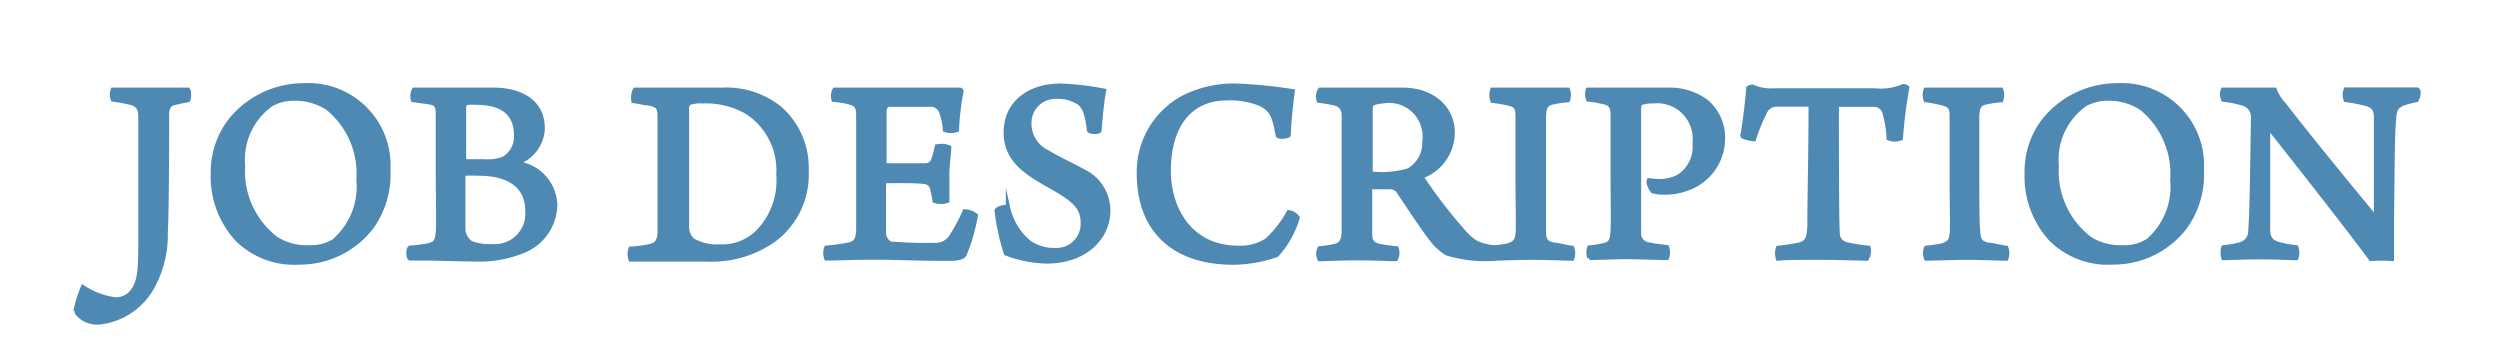
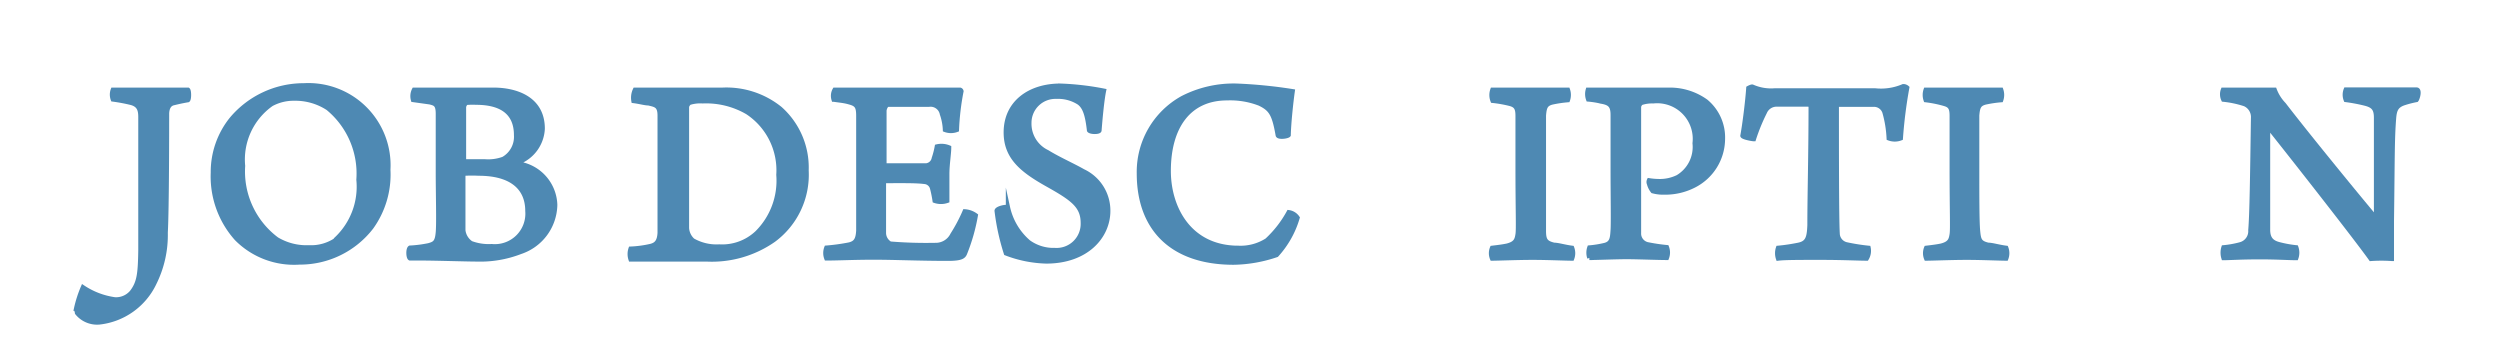
<svg xmlns="http://www.w3.org/2000/svg" width="148" height="20" viewBox="0 0 148 20">
  <defs>
    <style>.cls-1{fill:#4e89b3;stroke:#4e89b3;stroke-miterlimit:10;stroke-width:0.25px;}.cls-2{fill:none;}</style>
  </defs>
  <g id="レイヤー_2" data-name="レイヤー 2">
    <g id="contents">
      <path class="cls-1" d="M6.68,5.31c.44,0,1.05,0,2.45,0,1,0,1.57,0,2,0,.08.06.08.56,0,.62-.36.06-.65.13-.86.18s-.36.22-.38.6c0,.69,0,5.62-.08,7.06a6.41,6.41,0,0,1-.67,3,4.11,4.11,0,0,1-3.26,2.32,1.53,1.53,0,0,1-1.32-.56c0-.05-.06-.22-.06-.25A7,7,0,0,1,4.91,17a4.51,4.51,0,0,0,1.89.72,1.21,1.21,0,0,0,1-.43c.43-.56.49-1.09.51-2.48,0-2,0-7.08,0-7.88,0-.41-.08-.7-.52-.83a10.2,10.2,0,0,0-1.11-.21A.82.82,0,0,1,6.68,5.31Z" />
      <path class="cls-1" d="M14,14.13a5.52,5.52,0,0,1-1.4-3.91A5,5,0,0,1,13.7,7.05a5.58,5.58,0,0,1,4.29-2,4.74,4.74,0,0,1,5,5,5.35,5.35,0,0,1-1,3.41,5.35,5.35,0,0,1-4.26,2.08A4.79,4.79,0,0,1,14,14.13Zm5.92,0a4.24,4.24,0,0,0,1.3-3.49,5,5,0,0,0-1.81-4.23,3.53,3.53,0,0,0-2-.57,2.74,2.74,0,0,0-1.34.33,4,4,0,0,0-1.68,3.65,5,5,0,0,0,2,4.34,3.42,3.42,0,0,0,1.9.48A2.63,2.63,0,0,0,19.94,14.16Z" />
      <path class="cls-1" d="M24.51,5.31c.14,0,.79,0,1.88,0s1.84,0,2.83,0c1.22,0,2.91.45,2.91,2.31a2.24,2.24,0,0,1-1.47,2c-.05,0-.05,0,0,.06a2.55,2.55,0,0,1,2.21,2.45,3,3,0,0,1-2.06,2.79,6.6,6.6,0,0,1-2.61.44c-.72,0-2.86-.08-3.93-.06-.11-.05-.13-.56,0-.64a7.2,7.2,0,0,0,1.1-.14c.38-.1.5-.2.55-.77s0-2.28,0-3.54c0-1.73,0-2.9,0-3.47s-.17-.6-.47-.68l-1-.14A.83.83,0,0,1,24.51,5.31Zm6.71,7.18c0-1.41-1-2.21-2.88-2.21a7.66,7.66,0,0,0-.81,0c-.05,0-.1,0-.1.08,0,1,0,2.63,0,3.27a1.05,1.05,0,0,0,.46.76,3,3,0,0,0,1.22.18A1.93,1.93,0,0,0,31.22,12.49Zm-3.61-6.4a.37.37,0,0,0-.14.26c0,.57,0,2.08,0,3.12a.11.11,0,0,0,.08.08c.21,0,.72,0,1.15,0A2.59,2.59,0,0,0,29.8,9.4,1.5,1.5,0,0,0,30.55,8c0-1.39-.95-1.92-2.37-1.92A4.48,4.48,0,0,0,27.61,6.09Z" />
      <path class="cls-1" d="M37.59,5.31l2,0c.89,0,1.51,0,3.18,0a5.07,5.07,0,0,1,3.42,1.12,4.67,4.67,0,0,1,1.56,3.66,4.81,4.81,0,0,1-1.94,4.12,6.39,6.39,0,0,1-4,1.15c-1,0-2.59,0-4,0h-.48a1,1,0,0,1,0-.64,6.54,6.54,0,0,0,1.19-.16c.31-.08.5-.24.53-.77,0-1,0-2.18,0-3.52,0-1,0-2.83,0-3.43s-.25-.62-.66-.72c-.21,0-.5-.09-.89-.14A1.1,1.1,0,0,1,37.59,5.31Zm3.4,8.9a2.82,2.82,0,0,0,1.59.38,3,3,0,0,0,2.24-.82,4.34,4.34,0,0,0,1.26-3.42,4.1,4.1,0,0,0-1.84-3.7A4.85,4.85,0,0,0,41.6,6a2.14,2.14,0,0,0-.78.09.41.41,0,0,0-.15.23c0,.28,0,2.48,0,3.77s0,3.19,0,3.41A1.06,1.06,0,0,0,41,14.21Z" />
      <path class="cls-1" d="M49.41,5.31c.43,0,1.48,0,2.39,0H55c.62,0,1.46,0,1.84,0a.12.12,0,0,1,.08.09,15,15,0,0,0-.27,2.29,1,1,0,0,1-.71,0,3.25,3.25,0,0,0-.18-.94A.68.68,0,0,0,55,6.2H52.58c-.13,0-.22.26-.22.36,0,1.1,0,2,0,3.12,0,0,0,.11.09.11.83,0,1.75,0,2.39,0a.51.51,0,0,0,.44-.42,4.72,4.72,0,0,0,.18-.7,1.17,1.17,0,0,1,.73.06c0,.37-.11,1-.11,1.59s0,1.07,0,1.57a1.13,1.13,0,0,1-.75,0,7.1,7.1,0,0,0-.15-.74.5.5,0,0,0-.45-.38c-.52-.07-1.57-.05-2.31-.05,0,0-.09.06-.09.13,0,1,0,2.29,0,2.93a.73.73,0,0,0,.37.64,26.39,26.39,0,0,0,2.68.08,1.09,1.09,0,0,0,1-.61,9.55,9.55,0,0,0,.73-1.38,1.24,1.24,0,0,1,.66.24A11,11,0,0,1,57.13,15c-.08.19-.21.32-1,.32-1.69,0-3.23-.07-4.39-.07s-2.15.05-2.82.05a.88.88,0,0,1,0-.64,11.58,11.58,0,0,0,1.37-.19c.38-.1.49-.31.52-.82,0-.27,0-1.95,0-3.73,0-1.41,0-2.77,0-3.06,0-.52-.09-.67-.46-.78s-.52-.11-1-.18A.74.74,0,0,1,49.41,5.31Z" />
      <path class="cls-1" d="M60.9,14.33a2.52,2.52,0,0,0,1.55.47,1.55,1.55,0,0,0,1.65-1.6c0-1-.6-1.43-2.08-2.26s-2.48-1.6-2.48-3.1c0-1.78,1.43-2.77,3.23-2.77a16.24,16.24,0,0,1,2.59.3c-.11.53-.21,1.57-.27,2.35,0,.12-.54.12-.62,0-.1-.85-.23-1.36-.59-1.63a2.28,2.28,0,0,0-1.34-.36,1.54,1.54,0,0,0-1.6,1.54A1.85,1.85,0,0,0,62,9c.66.41,1.55.8,2.12,1.13a2.58,2.58,0,0,1,1.49,2.35c0,1.54-1.3,3-3.67,3A7.12,7.12,0,0,1,59.55,15,13.43,13.43,0,0,1,59,12.48c0-.15.57-.28.67-.21A3.77,3.77,0,0,0,60.9,14.33Z" />
      <path class="cls-1" d="M74.57,6.14a4.82,4.82,0,0,0-1.93-.32c-2.26,0-3.45,1.7-3.45,4.3,0,2.18,1.22,4.55,4.13,4.55A2.9,2.9,0,0,0,75,14.22a6.48,6.48,0,0,0,1.29-1.66.76.76,0,0,1,.53.33,5.63,5.63,0,0,1-1.24,2.21,8.24,8.24,0,0,1-2.55.45c-3.64,0-5.61-2-5.61-5.28A5,5,0,0,1,70,5.8a6.62,6.62,0,0,1,3.21-.73,28.38,28.38,0,0,1,3.32.33c-.09.64-.22,1.84-.24,2.6-.07.09-.63.16-.65,0C75.42,6.75,75.23,6.46,74.57,6.14Z" />
-       <path class="cls-1" d="M78.15,5.31c.35,0,1.46,0,2,0H83c1.89,0,3,1.15,3,2.53a2.77,2.77,0,0,1-1.79,2.59s0,.1,0,.13a29.35,29.35,0,0,0,2.52,3.25c.6.62.79.69,1.92.88.08,0,0,.59-.13.62A7.65,7.65,0,0,1,85.65,15a3.38,3.38,0,0,1-.81-.71c-.6-.75-1.48-2.11-2.08-3a.63.63,0,0,0-.4-.21c-.21,0-1,0-1.19,0,0,0-.06.07-.06.1,0,.88,0,2.27,0,2.69s.16.61.57.69a8.83,8.83,0,0,0,1,.14.79.79,0,0,1-.05.64c-.36,0-1-.05-2.33-.05-1,0-1.82.05-2.18.05a.72.72,0,0,1,0-.64,6.63,6.63,0,0,0,.86-.13c.38-.08.54-.24.57-.86,0-.32,0-2.36,0-3.25,0-2.15,0-3.22,0-3.59s-.11-.64-.54-.75c-.27-.06-.57-.11-.94-.16A.74.74,0,0,1,78.15,5.31Zm3.11.81a.49.49,0,0,0-.12.26c0,.59,0,2.72,0,3.82a.08.08,0,0,0,.08.08,5.69,5.69,0,0,0,2.16-.19,1.86,1.86,0,0,0,.94-1.69A2.11,2.11,0,0,0,81.87,6,2.64,2.64,0,0,0,81.26,6.12Z" />
      <path class="cls-1" d="M88.35,5.31c.32,0,1.35,0,2.2,0s1.84,0,2.27,0a.94.94,0,0,1,0,.62,7.19,7.19,0,0,0-.94.14c-.38.1-.44.29-.48.77,0,.69,0,1.84,0,3.25s0,3,0,3.56.1.72.6.84c.24,0,.61.12,1.07.18a.89.89,0,0,1,0,.64c-.35,0-1.49-.05-2.34-.05s-2.11.05-2.4.05a.83.83,0,0,1,0-.64c.43-.05.65-.08.89-.13.51-.13.57-.35.62-.67s0-1.41,0-4c0-1.35,0-2.26,0-3,0-.43-.08-.61-.42-.71a7.41,7.41,0,0,0-1.06-.19A.94.94,0,0,1,88.35,5.31Z" />
      <path class="cls-1" d="M97.62,10.88a.25.25,0,0,1,0-.21,3.9,3.9,0,0,0,.58.05,2.41,2.41,0,0,0,1.12-.24,2.07,2.07,0,0,0,1-2A2.23,2.23,0,0,0,97.87,6a2,2,0,0,0-.71.1.39.39,0,0,0-.13.22c0,.37,0,.85,0,3.83,0,2.5,0,3.14,0,3.65a.65.65,0,0,0,.56.67,10.21,10.21,0,0,0,1.09.16.88.88,0,0,1,0,.64c-.51,0-1.75-.05-2.38-.05s-1.86.05-2.21.05a.94.94,0,0,1,0-.62,6.05,6.05,0,0,0,.92-.15c.42-.11.43-.43.46-.89s0-2.17,0-3.45c0-2.43,0-2.81,0-3.34s-.14-.71-.65-.8a5.33,5.33,0,0,0-.8-.13A.93.93,0,0,1,94,5.31c.21,0,1.19,0,2,0h2.81A3.66,3.66,0,0,1,101,6a2.78,2.78,0,0,1,1,2.24A3.12,3.12,0,0,1,100.27,11a3.73,3.73,0,0,1-1.74.4,2.34,2.34,0,0,1-.69-.08A1.17,1.17,0,0,1,97.62,10.88Z" />
      <path class="cls-1" d="M110.51,15.31c-.44,0-1.45-.05-2.72-.05s-2.14,0-2.53.05a1,1,0,0,1,0-.64,11.2,11.2,0,0,0,1.21-.18c.54-.11.62-.43.65-1.16,0-1.75.07-4.26.07-7,0-.06-.07-.14-.11-.14h-1.9a.75.75,0,0,0-.7.46,11,11,0,0,0-.65,1.59c-.09,0-.65-.1-.68-.2.13-.7.3-2.08.35-2.83,0,0,.2-.11.25-.08a2.73,2.73,0,0,0,1.32.22H111a3.33,3.33,0,0,0,1.67-.25.35.35,0,0,1,.24.09,27.76,27.76,0,0,0-.38,3,1,1,0,0,1-.72,0,6.77,6.77,0,0,0-.25-1.54.65.65,0,0,0-.64-.45h-2.1a.14.14,0,0,0-.08.11c0,2.42,0,6.7.05,7.5a.67.67,0,0,0,.51.65,11.75,11.75,0,0,0,1.32.21A.88.88,0,0,1,110.51,15.31Z" />
      <path class="cls-1" d="M114,5.31c.32,0,1.35,0,2.2,0s1.84,0,2.27,0a.94.94,0,0,1,0,.62,7.19,7.19,0,0,0-.94.14c-.38.1-.44.29-.48.77,0,.69,0,1.84,0,3.25s0,3,.05,3.56.1.72.6.84c.24,0,.61.12,1.07.18a.89.89,0,0,1,0,.64c-.35,0-1.49-.05-2.34-.05s-2.11.05-2.4.05a.83.83,0,0,1,0-.64c.43-.05.65-.08.89-.13.51-.13.57-.35.62-.67s0-1.41,0-4c0-1.35,0-2.26,0-3,0-.43-.07-.61-.41-.71A7.16,7.16,0,0,0,114,5.93.94.94,0,0,1,114,5.31Z" />
-       <path class="cls-1" d="M121.38,14.13a5.52,5.52,0,0,1-1.4-3.91,4.93,4.93,0,0,1,1.08-3.17,5.56,5.56,0,0,1,4.29-2,4.74,4.74,0,0,1,5,5,5.34,5.34,0,0,1-1,3.41,5.35,5.35,0,0,1-4.26,2.08A4.79,4.79,0,0,1,121.38,14.13Zm5.91,0a4.22,4.22,0,0,0,1.31-3.49,5,5,0,0,0-1.82-4.23,3.49,3.49,0,0,0-2-.57,2.73,2.73,0,0,0-1.33.33,4,4,0,0,0-1.69,3.65,5,5,0,0,0,2,4.34,3.41,3.41,0,0,0,1.89.48A2.59,2.59,0,0,0,127.29,14.16Z" />
      <path class="cls-1" d="M131.6,5.31c.49,0,1.32,0,2.33,0h.73a2.54,2.54,0,0,0,.55.87c1.54,2,4.54,5.65,5.39,6.66,0,0,.06,0,.06,0,0-2.26,0-4.63,0-5.86,0-.5-.13-.71-.63-.84a10.09,10.09,0,0,0-1.16-.22.83.83,0,0,1,0-.62c.39,0,1.16,0,2.33,0,.59,0,1.64,0,1.86,0s.08.52,0,.62a5.93,5.93,0,0,0-.74.19c-.45.15-.55.4-.59.87-.1,1.25-.08,2.33-.13,6.11,0,.75,0,1.7,0,2.24a8.65,8.65,0,0,0-1.25,0c-.91-1.28-4.84-6.28-6-7.73,0,0-.08,0-.08,0,0,1.69,0,5.07,0,6,0,.51.21.75.67.86a6.56,6.56,0,0,0,1,.18.94.94,0,0,1,0,.64c-.44,0-1.17-.05-2.14-.05-1.15,0-1.82.05-2.17.05a1.07,1.07,0,0,1,0-.64,5.85,5.85,0,0,0,1-.18.8.8,0,0,0,.59-.83c.08-.91.11-3.25.16-6.64a.83.83,0,0,0-.49-.82,6,6,0,0,0-1.27-.27A.75.75,0,0,1,131.6,5.31Z" />
-       <rect class="cls-2" width="148" height="20" />
    </g>
  </g>
</svg>